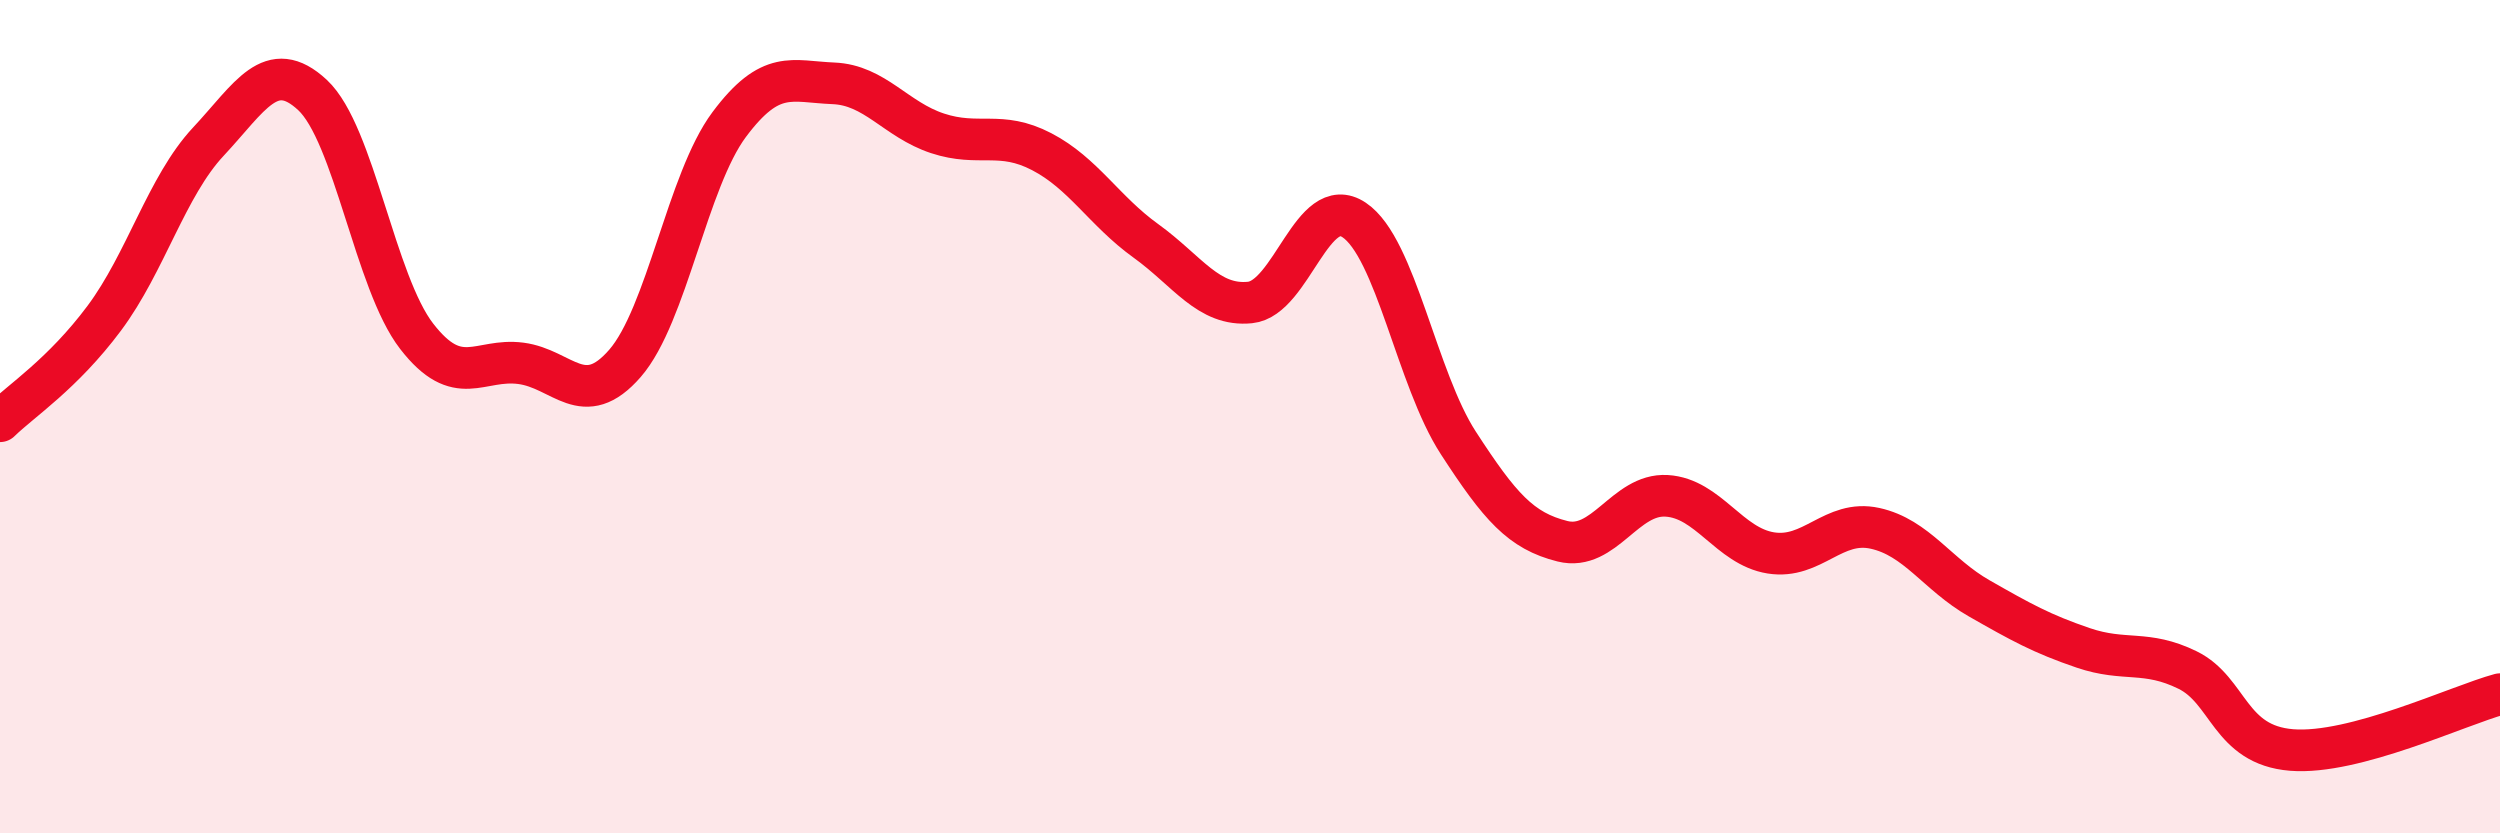
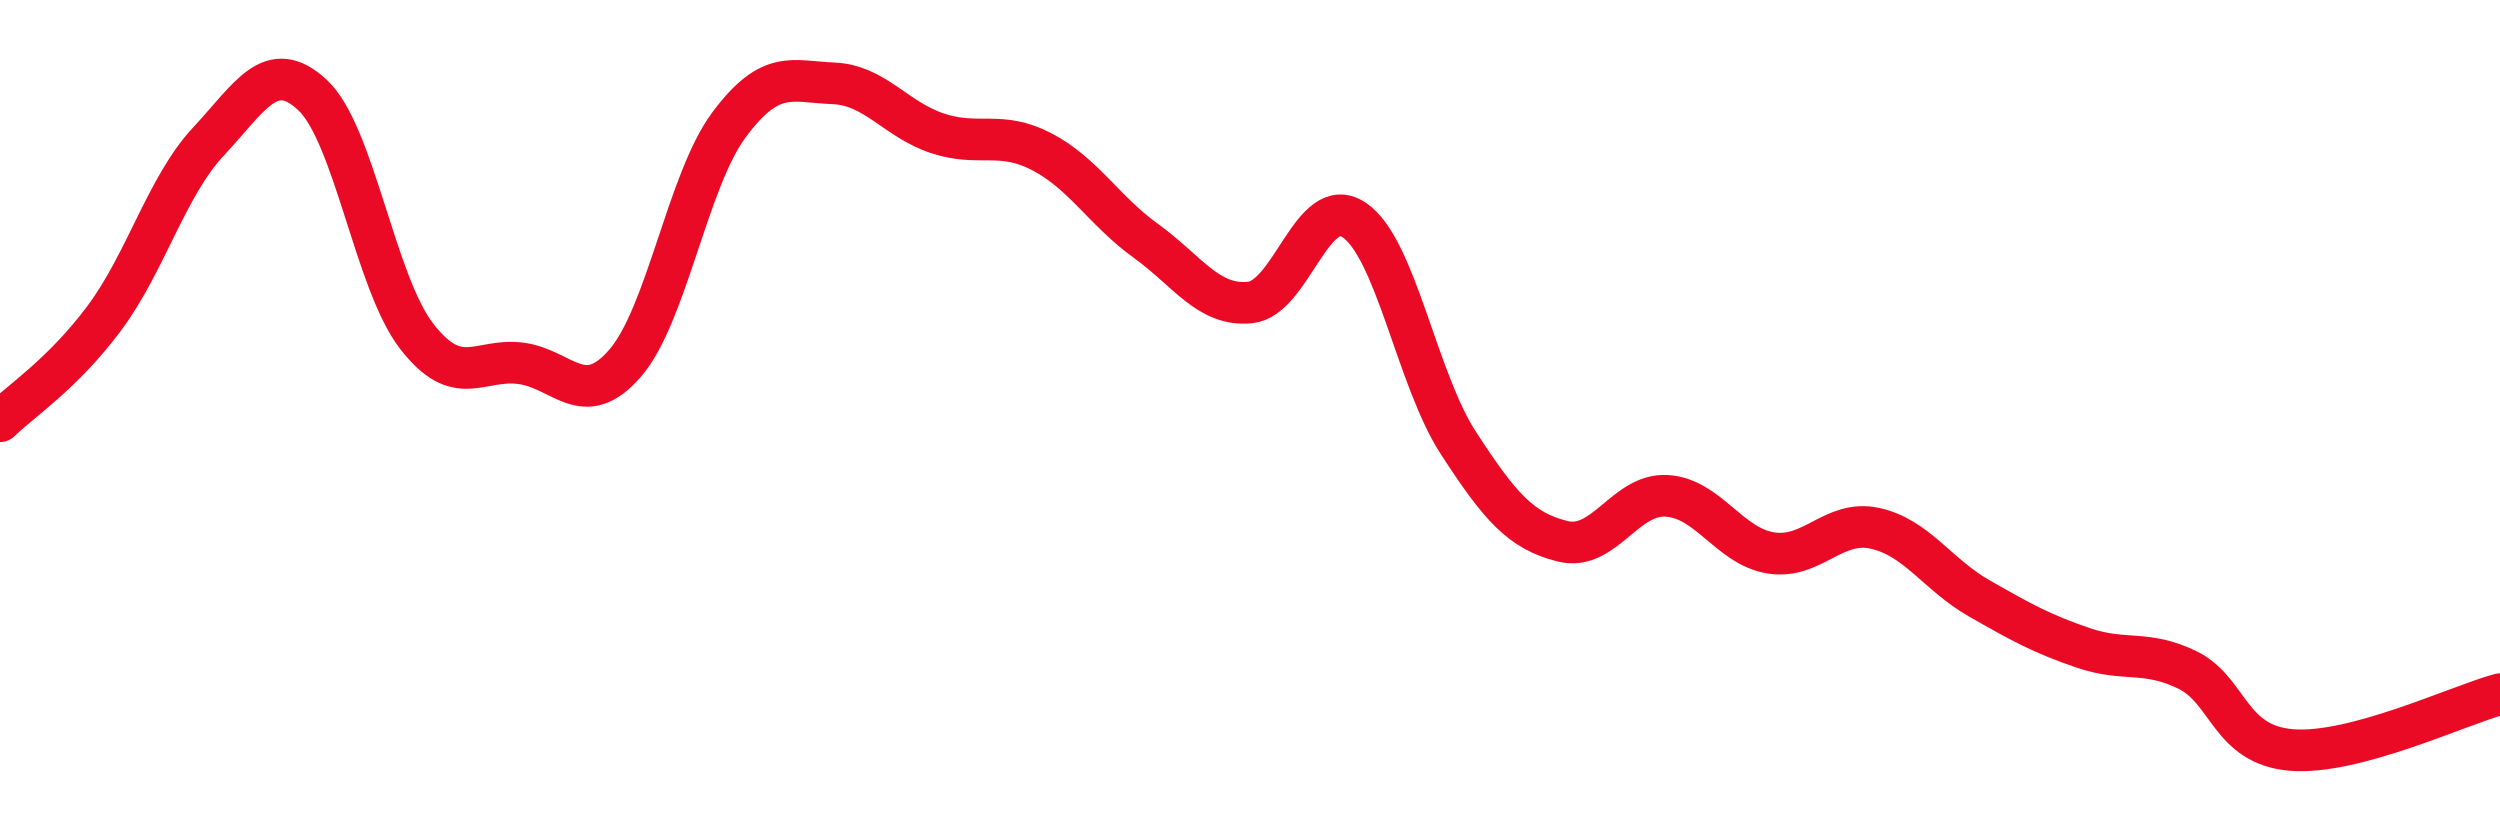
<svg xmlns="http://www.w3.org/2000/svg" width="60" height="20" viewBox="0 0 60 20">
-   <path d="M 0,10.11 C 0.5,9.62 1.5,8.98 2.5,7.64 C 3.5,6.3 4,4.47 5,3.4 C 6,2.33 6.5,1.35 7.5,2.28 C 8.5,3.21 9,6.78 10,8.07 C 11,9.36 11.5,8.59 12.5,8.72 C 13.5,8.85 14,9.87 15,8.72 C 16,7.57 16.5,4.33 17.5,2.99 C 18.5,1.65 19,1.96 20,2 C 21,2.04 21.5,2.87 22.5,3.2 C 23.5,3.53 24,3.12 25,3.64 C 26,4.16 26.5,5.06 27.5,5.78 C 28.5,6.5 29,7.36 30,7.26 C 31,7.16 31.5,4.61 32.5,5.28 C 33.5,5.95 34,9.09 35,10.63 C 36,12.17 36.5,12.74 37.5,12.99 C 38.5,13.24 39,11.84 40,11.9 C 41,11.96 41.5,13.11 42.5,13.27 C 43.5,13.43 44,12.46 45,12.68 C 46,12.9 46.5,13.79 47.5,14.36 C 48.5,14.93 49,15.21 50,15.55 C 51,15.89 51.5,15.59 52.5,16.08 C 53.5,16.57 53.5,17.88 55,18 C 56.5,18.12 59,16.93 60,16.66L60 20L0 20Z" fill="#EB0A25" opacity="0.1" stroke-linecap="round" stroke-linejoin="round" />
  <path d="M 0,10.11 C 0.5,9.62 1.5,8.98 2.5,7.64 C 3.5,6.3 4,4.47 5,3.4 C 6,2.33 6.5,1.35 7.5,2.28 C 8.5,3.21 9,6.78 10,8.07 C 11,9.36 11.5,8.59 12.5,8.72 C 13.5,8.85 14,9.87 15,8.72 C 16,7.57 16.5,4.33 17.5,2.99 C 18.5,1.65 19,1.96 20,2 C 21,2.04 21.5,2.87 22.5,3.2 C 23.5,3.53 24,3.12 25,3.64 C 26,4.16 26.5,5.06 27.5,5.78 C 28.5,6.5 29,7.36 30,7.26 C 31,7.16 31.5,4.61 32.5,5.28 C 33.5,5.95 34,9.09 35,10.63 C 36,12.17 36.5,12.74 37.5,12.99 C 38.5,13.24 39,11.84 40,11.9 C 41,11.96 41.5,13.11 42.5,13.27 C 43.5,13.43 44,12.46 45,12.68 C 46,12.9 46.5,13.79 47.5,14.36 C 48.5,14.93 49,15.21 50,15.55 C 51,15.89 51.5,15.59 52.5,16.08 C 53.5,16.57 53.5,17.88 55,18 C 56.5,18.12 59,16.93 60,16.66" stroke="#EB0A25" stroke-width="1" fill="none" stroke-linecap="round" stroke-linejoin="round" />
</svg>